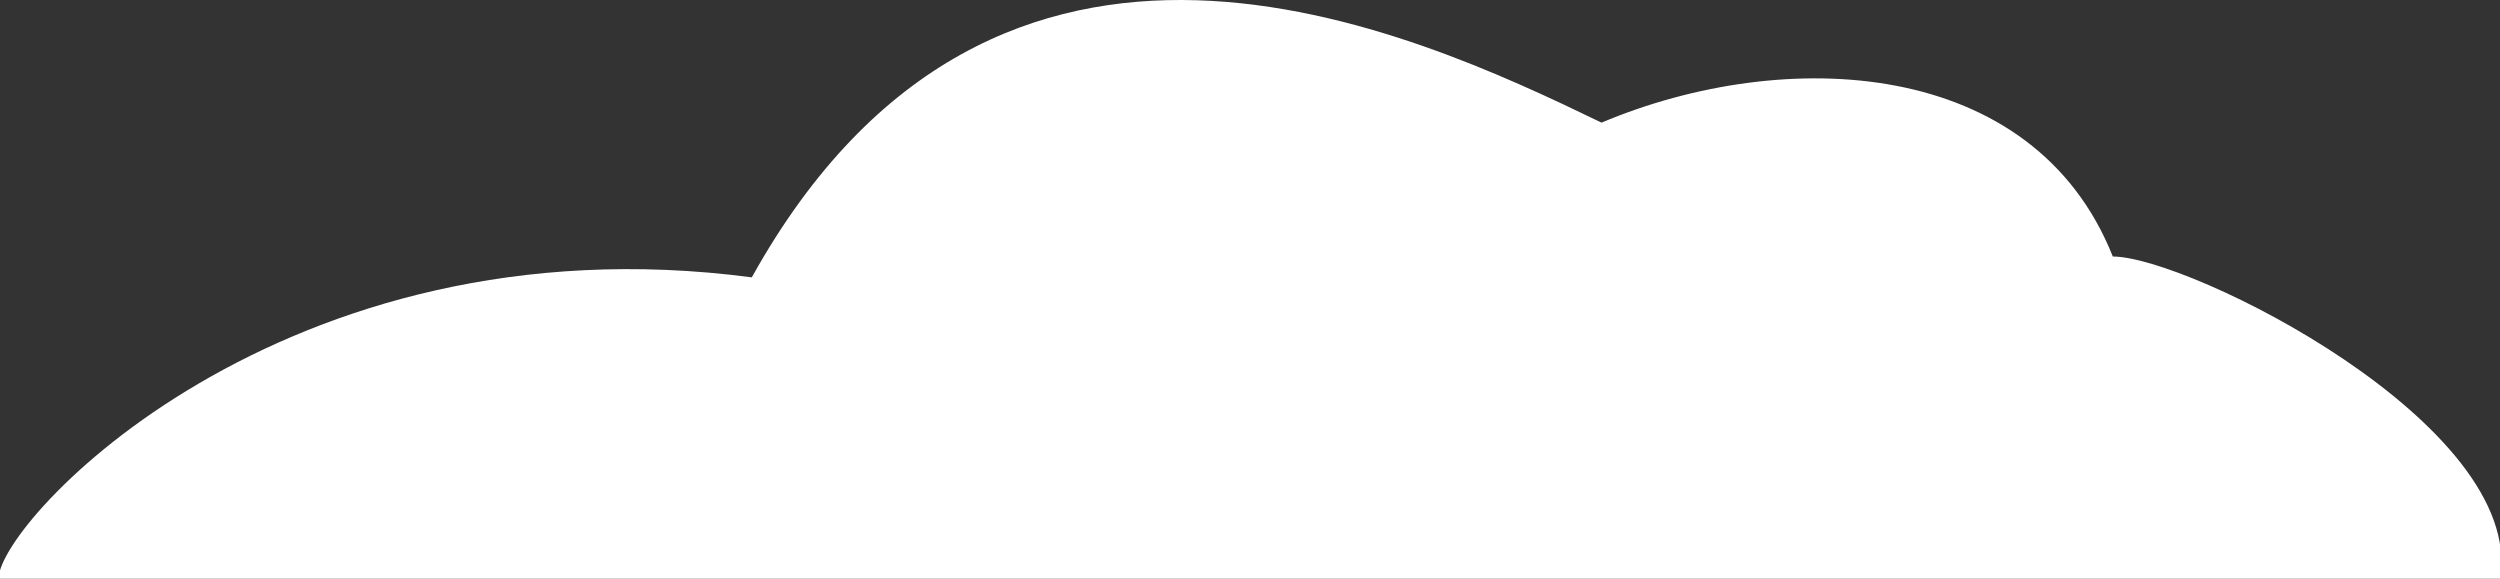
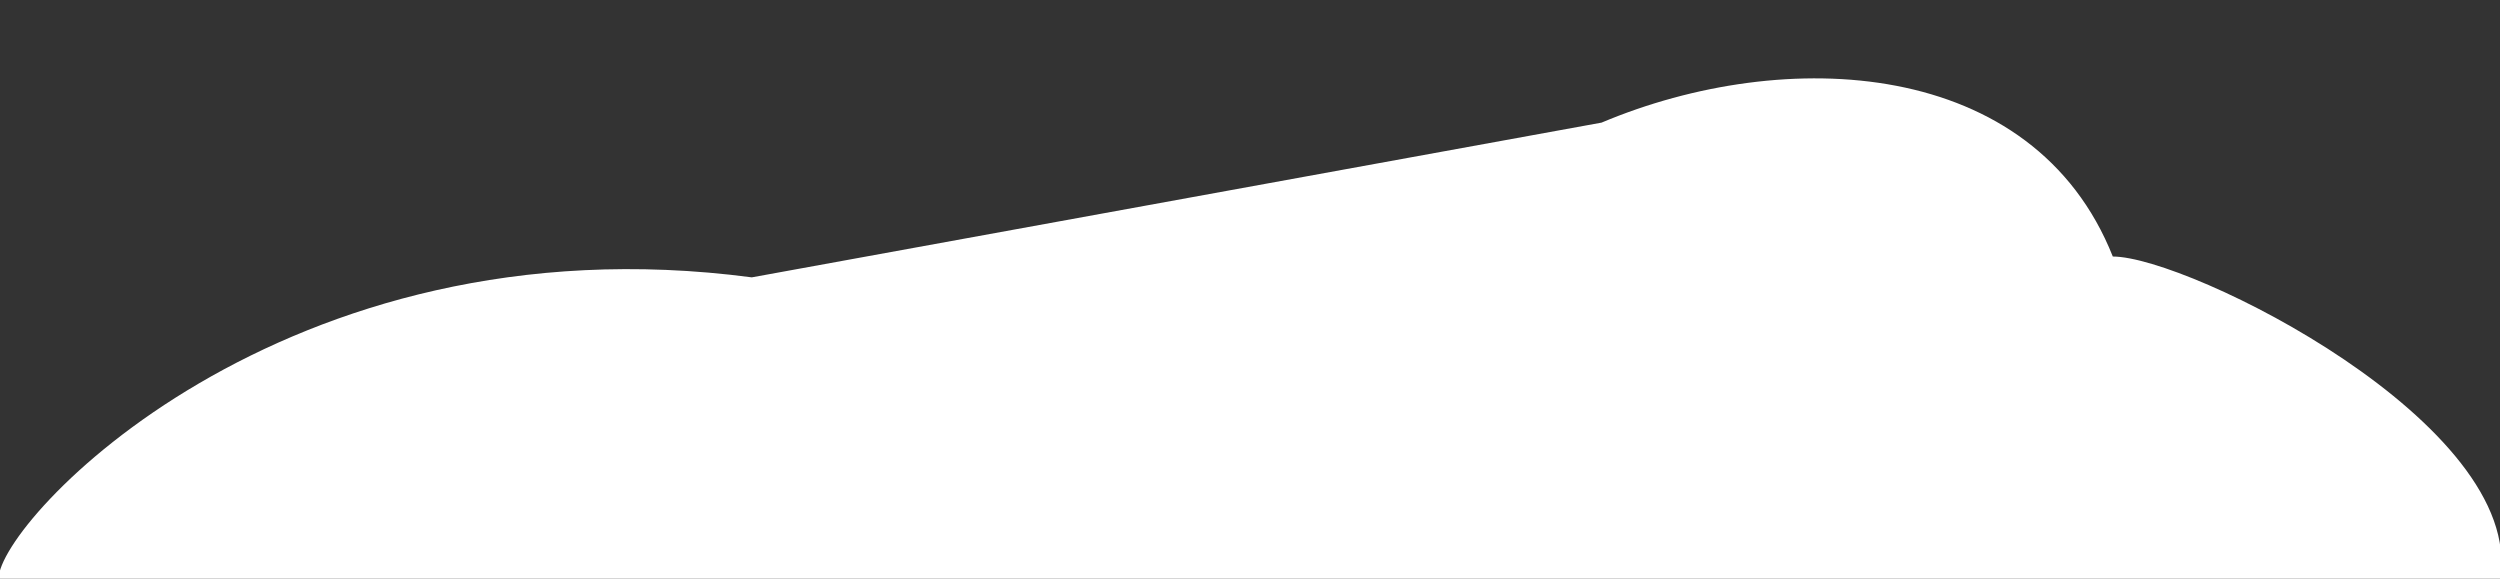
<svg xmlns="http://www.w3.org/2000/svg" width="1728" height="400" viewBox="0 0 1728 400" fill="none">
  <rect x="0" y="0" width="1728" height="400" fill="#333333" stroke="none" />
-   <path d="M519.647 191.707C195.122 148.928 -1 360.331 -1 400H1728.07C1745.49 293.054 1512.63 177.312 1460.37 177.311C1405.62 39.514 1233.9 31.287 1106.98 84.759C975.076 21.002 688.877 -112.68 519.647 191.707Z" fill="white" />
+   <path d="M519.647 191.707C195.122 148.928 -1 360.331 -1 400H1728.07C1745.49 293.054 1512.63 177.312 1460.37 177.311C1405.62 39.514 1233.9 31.287 1106.98 84.759Z" fill="white" />
</svg>